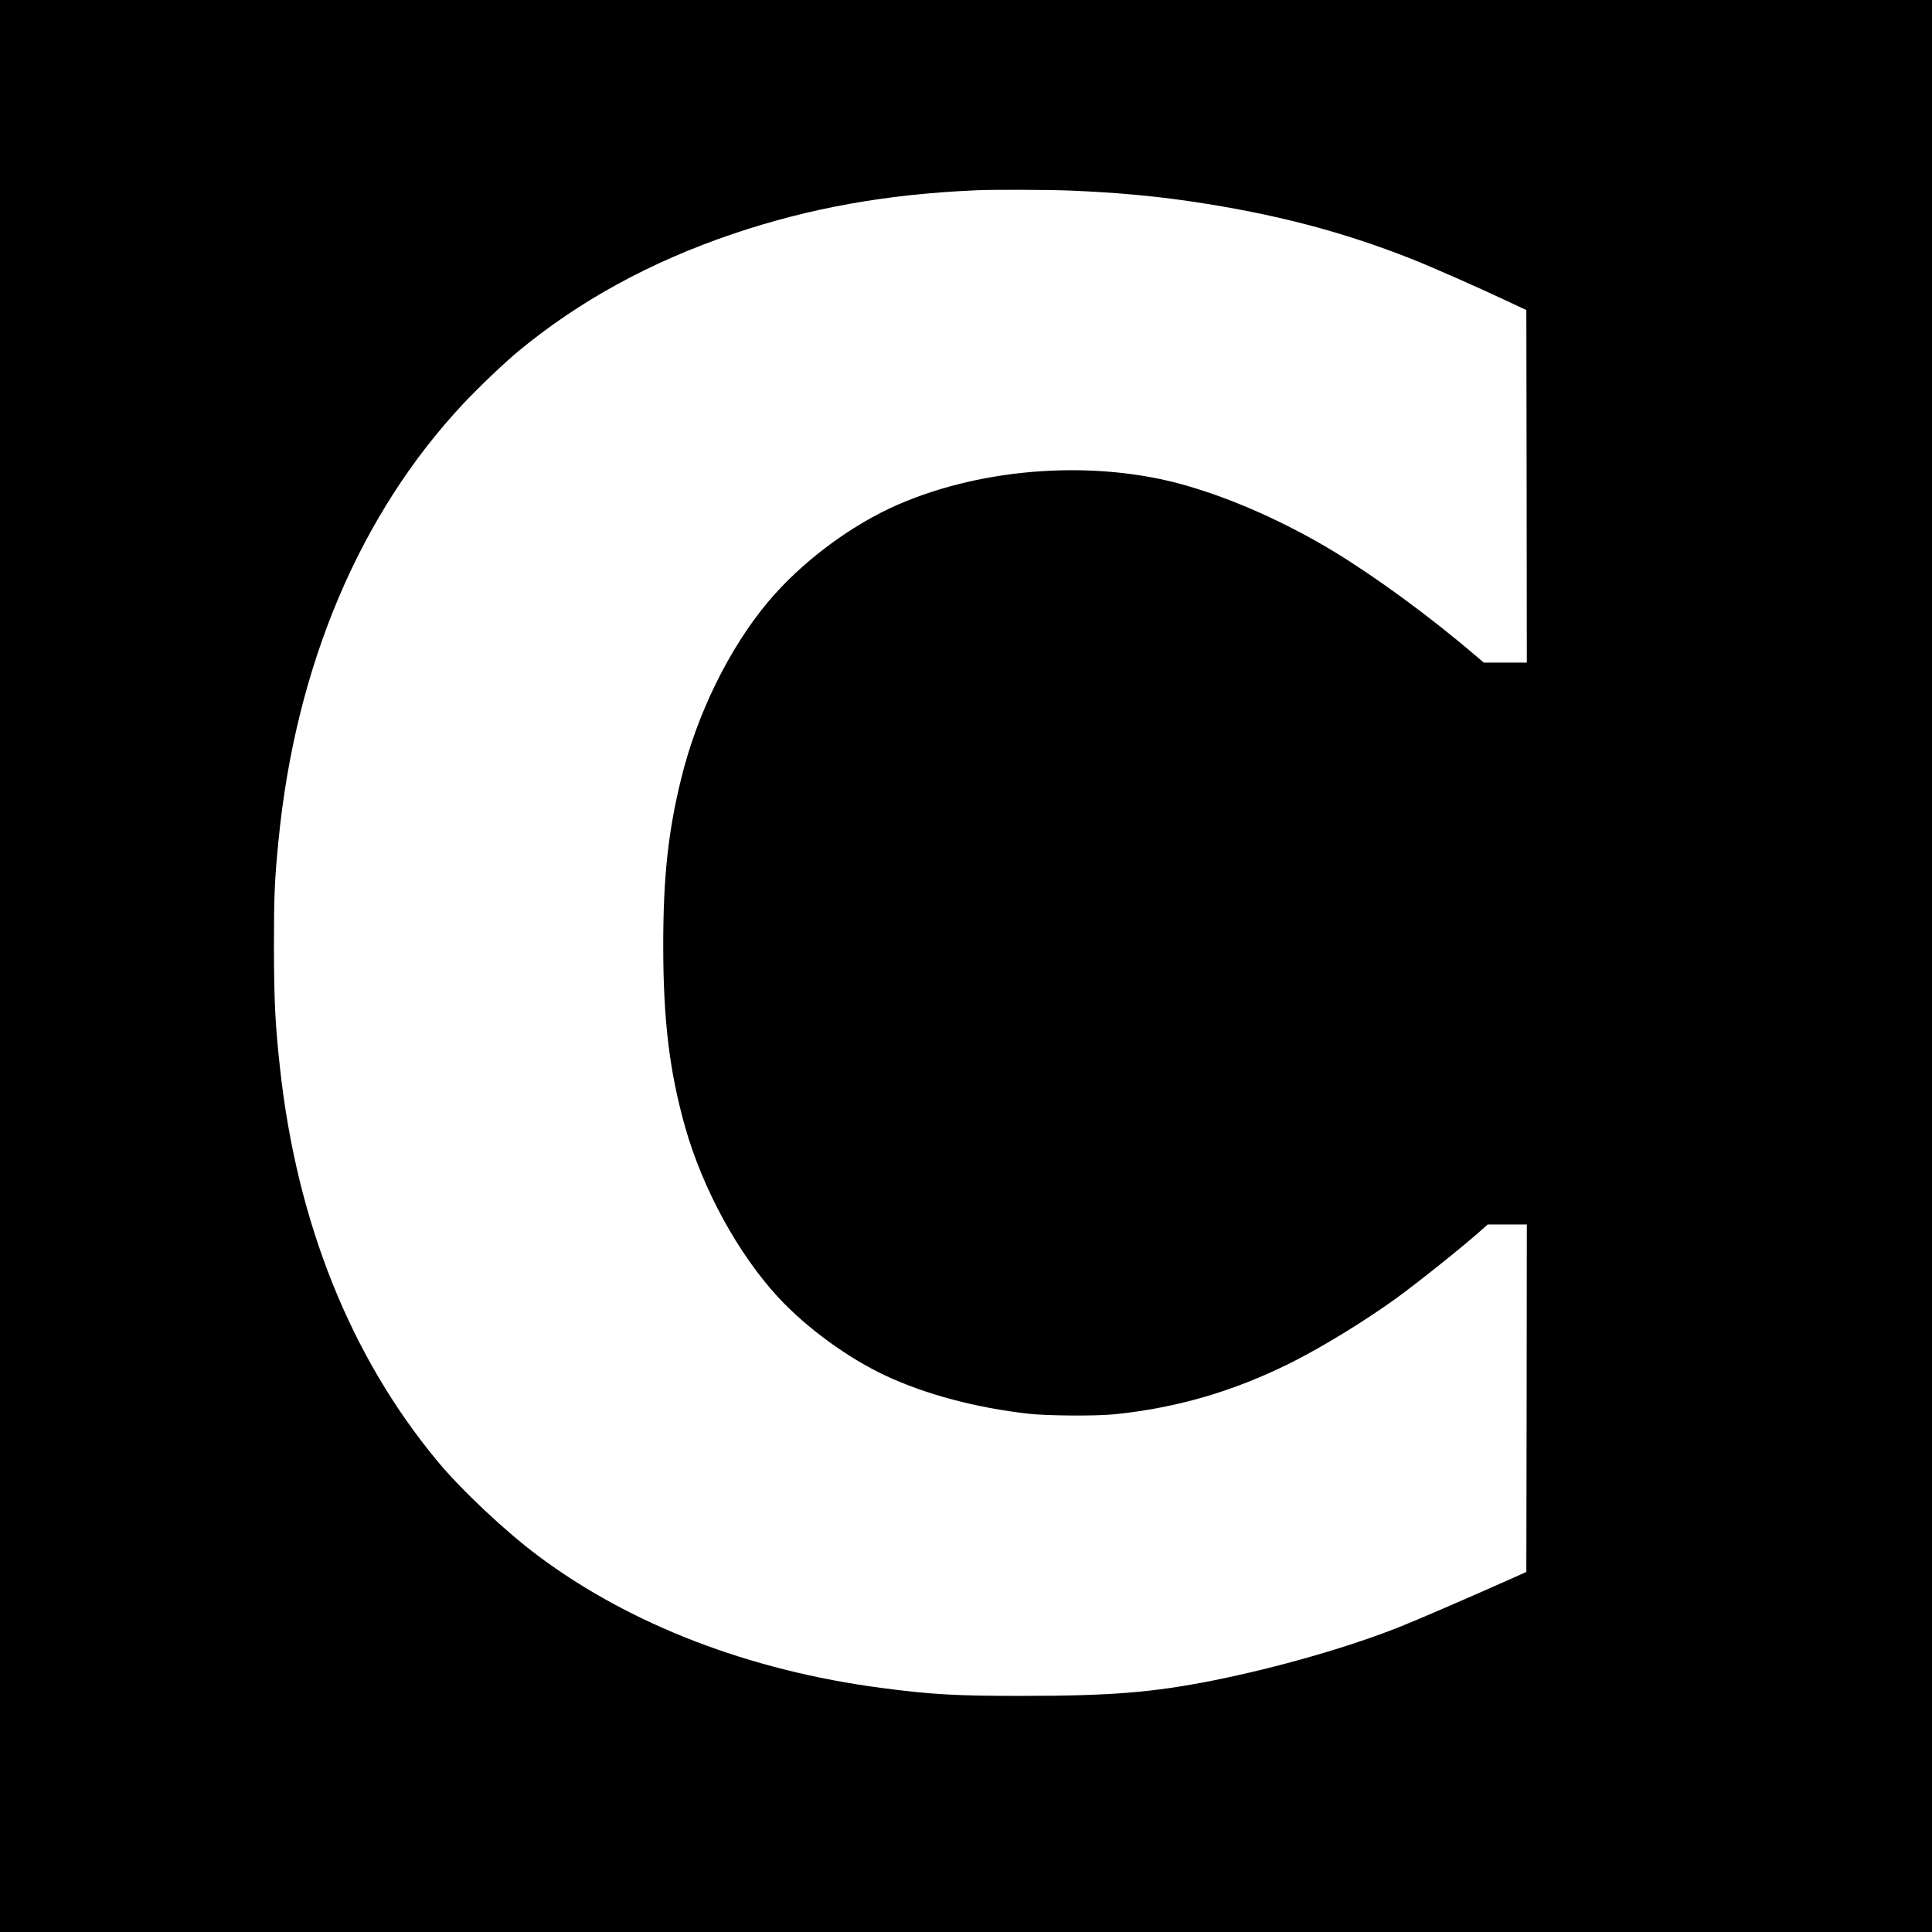
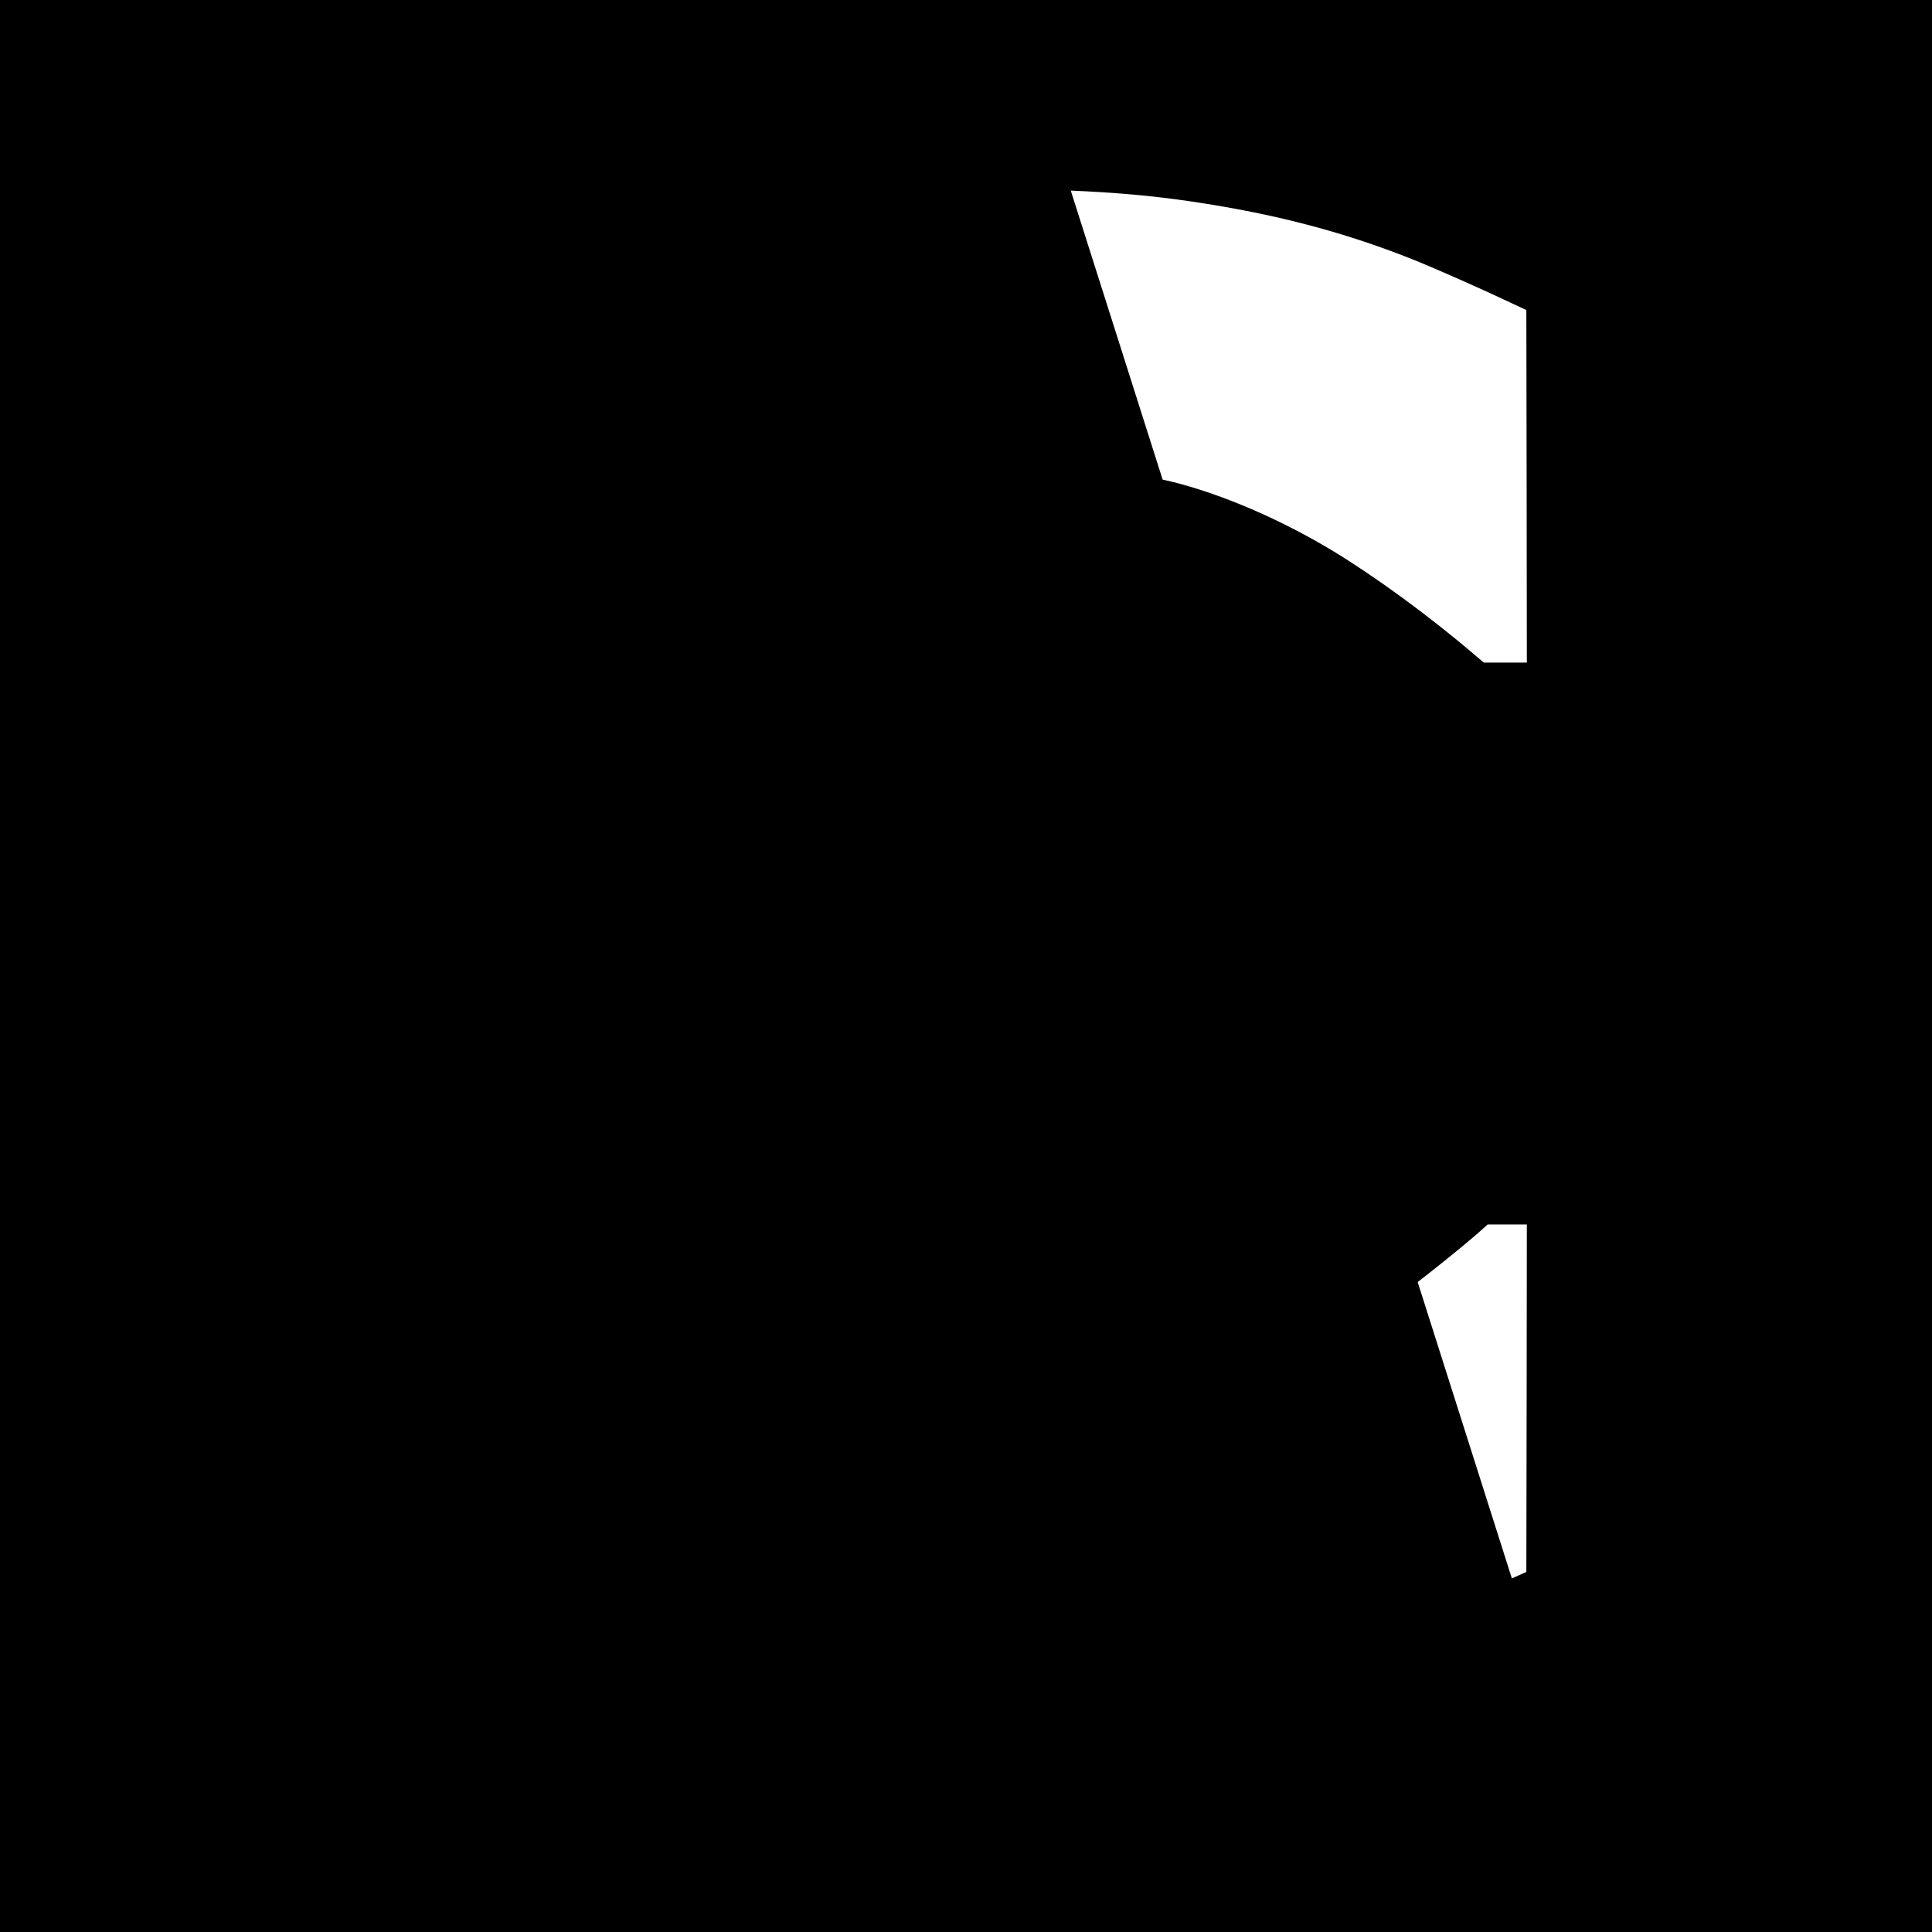
<svg xmlns="http://www.w3.org/2000/svg" version="1.0" width="1936pt" height="1936pt" viewBox="0 0 1936 1936" preserveAspectRatio="xMidYMid meet">
  <g transform="translate(0,1936) scale(0.1,-0.1)" fill="#000000" stroke="none">
-     <path d="M0 9680 l0 -9680 9680 0 9680 0 0 9680 0 9680 -9680 0 -9680 0 0 -9680z m10730 7770 c453 -19 822 -52 1215 -110 827 -123 1512 -302 2200 -575 196 -77 683 -292 960 -423 l190 -89 3 -1767 2 -1766 -215 0 -216 0 -92 78 c-454 388 -992 781 -1417 1039 -475 287 -1001 522 -1475 658 -899 259 -2015 185 -2881 -189 -478 -207 -977 -581 -1313 -984 -386 -463 -706 -1115 -865 -1764 -131 -530 -180 -990 -180 -1673 0 -744 62 -1261 219 -1817 177 -625 533 -1276 937 -1712 284 -305 695 -605 1074 -782 402 -188 908 -322 1434 -381 193 -21 675 -24 860 -5 623 64 1186 228 1760 513 309 154 748 422 1061 649 220 160 662 513 845 676 l72 64 196 0 196 0 -2 -1741 -3 -1741 -145 -65 c-430 -192 -965 -423 -1130 -488 -506 -201 -1220 -406 -1865 -535 -605 -120 -1024 -154 -1915 -154 -652 -1 -913 14 -1410 80 -1321 174 -2514 633 -3436 1322 -325 242 -769 659 -1008 947 -872 1049 -1411 2393 -1580 3940 -49 444 -60 682 -61 1225 0 505 7 667 46 1060 172 1751 816 3270 1852 4375 157 167 412 410 552 526 612 506 1324 895 2146 1174 768 260 1540 399 2439 438 172 8 731 6 950 -3z" />
+     <path d="M0 9680 l0 -9680 9680 0 9680 0 0 9680 0 9680 -9680 0 -9680 0 0 -9680z m10730 7770 c453 -19 822 -52 1215 -110 827 -123 1512 -302 2200 -575 196 -77 683 -292 960 -423 l190 -89 3 -1767 2 -1766 -215 0 -216 0 -92 78 c-454 388 -992 781 -1417 1039 -475 287 -1001 522 -1475 658 -899 259 -2015 185 -2881 -189 -478 -207 -977 -581 -1313 -984 -386 -463 -706 -1115 -865 -1764 -131 -530 -180 -990 -180 -1673 0 -744 62 -1261 219 -1817 177 -625 533 -1276 937 -1712 284 -305 695 -605 1074 -782 402 -188 908 -322 1434 -381 193 -21 675 -24 860 -5 623 64 1186 228 1760 513 309 154 748 422 1061 649 220 160 662 513 845 676 l72 64 196 0 196 0 -2 -1741 -3 -1741 -145 -65 z" />
  </g>
</svg>